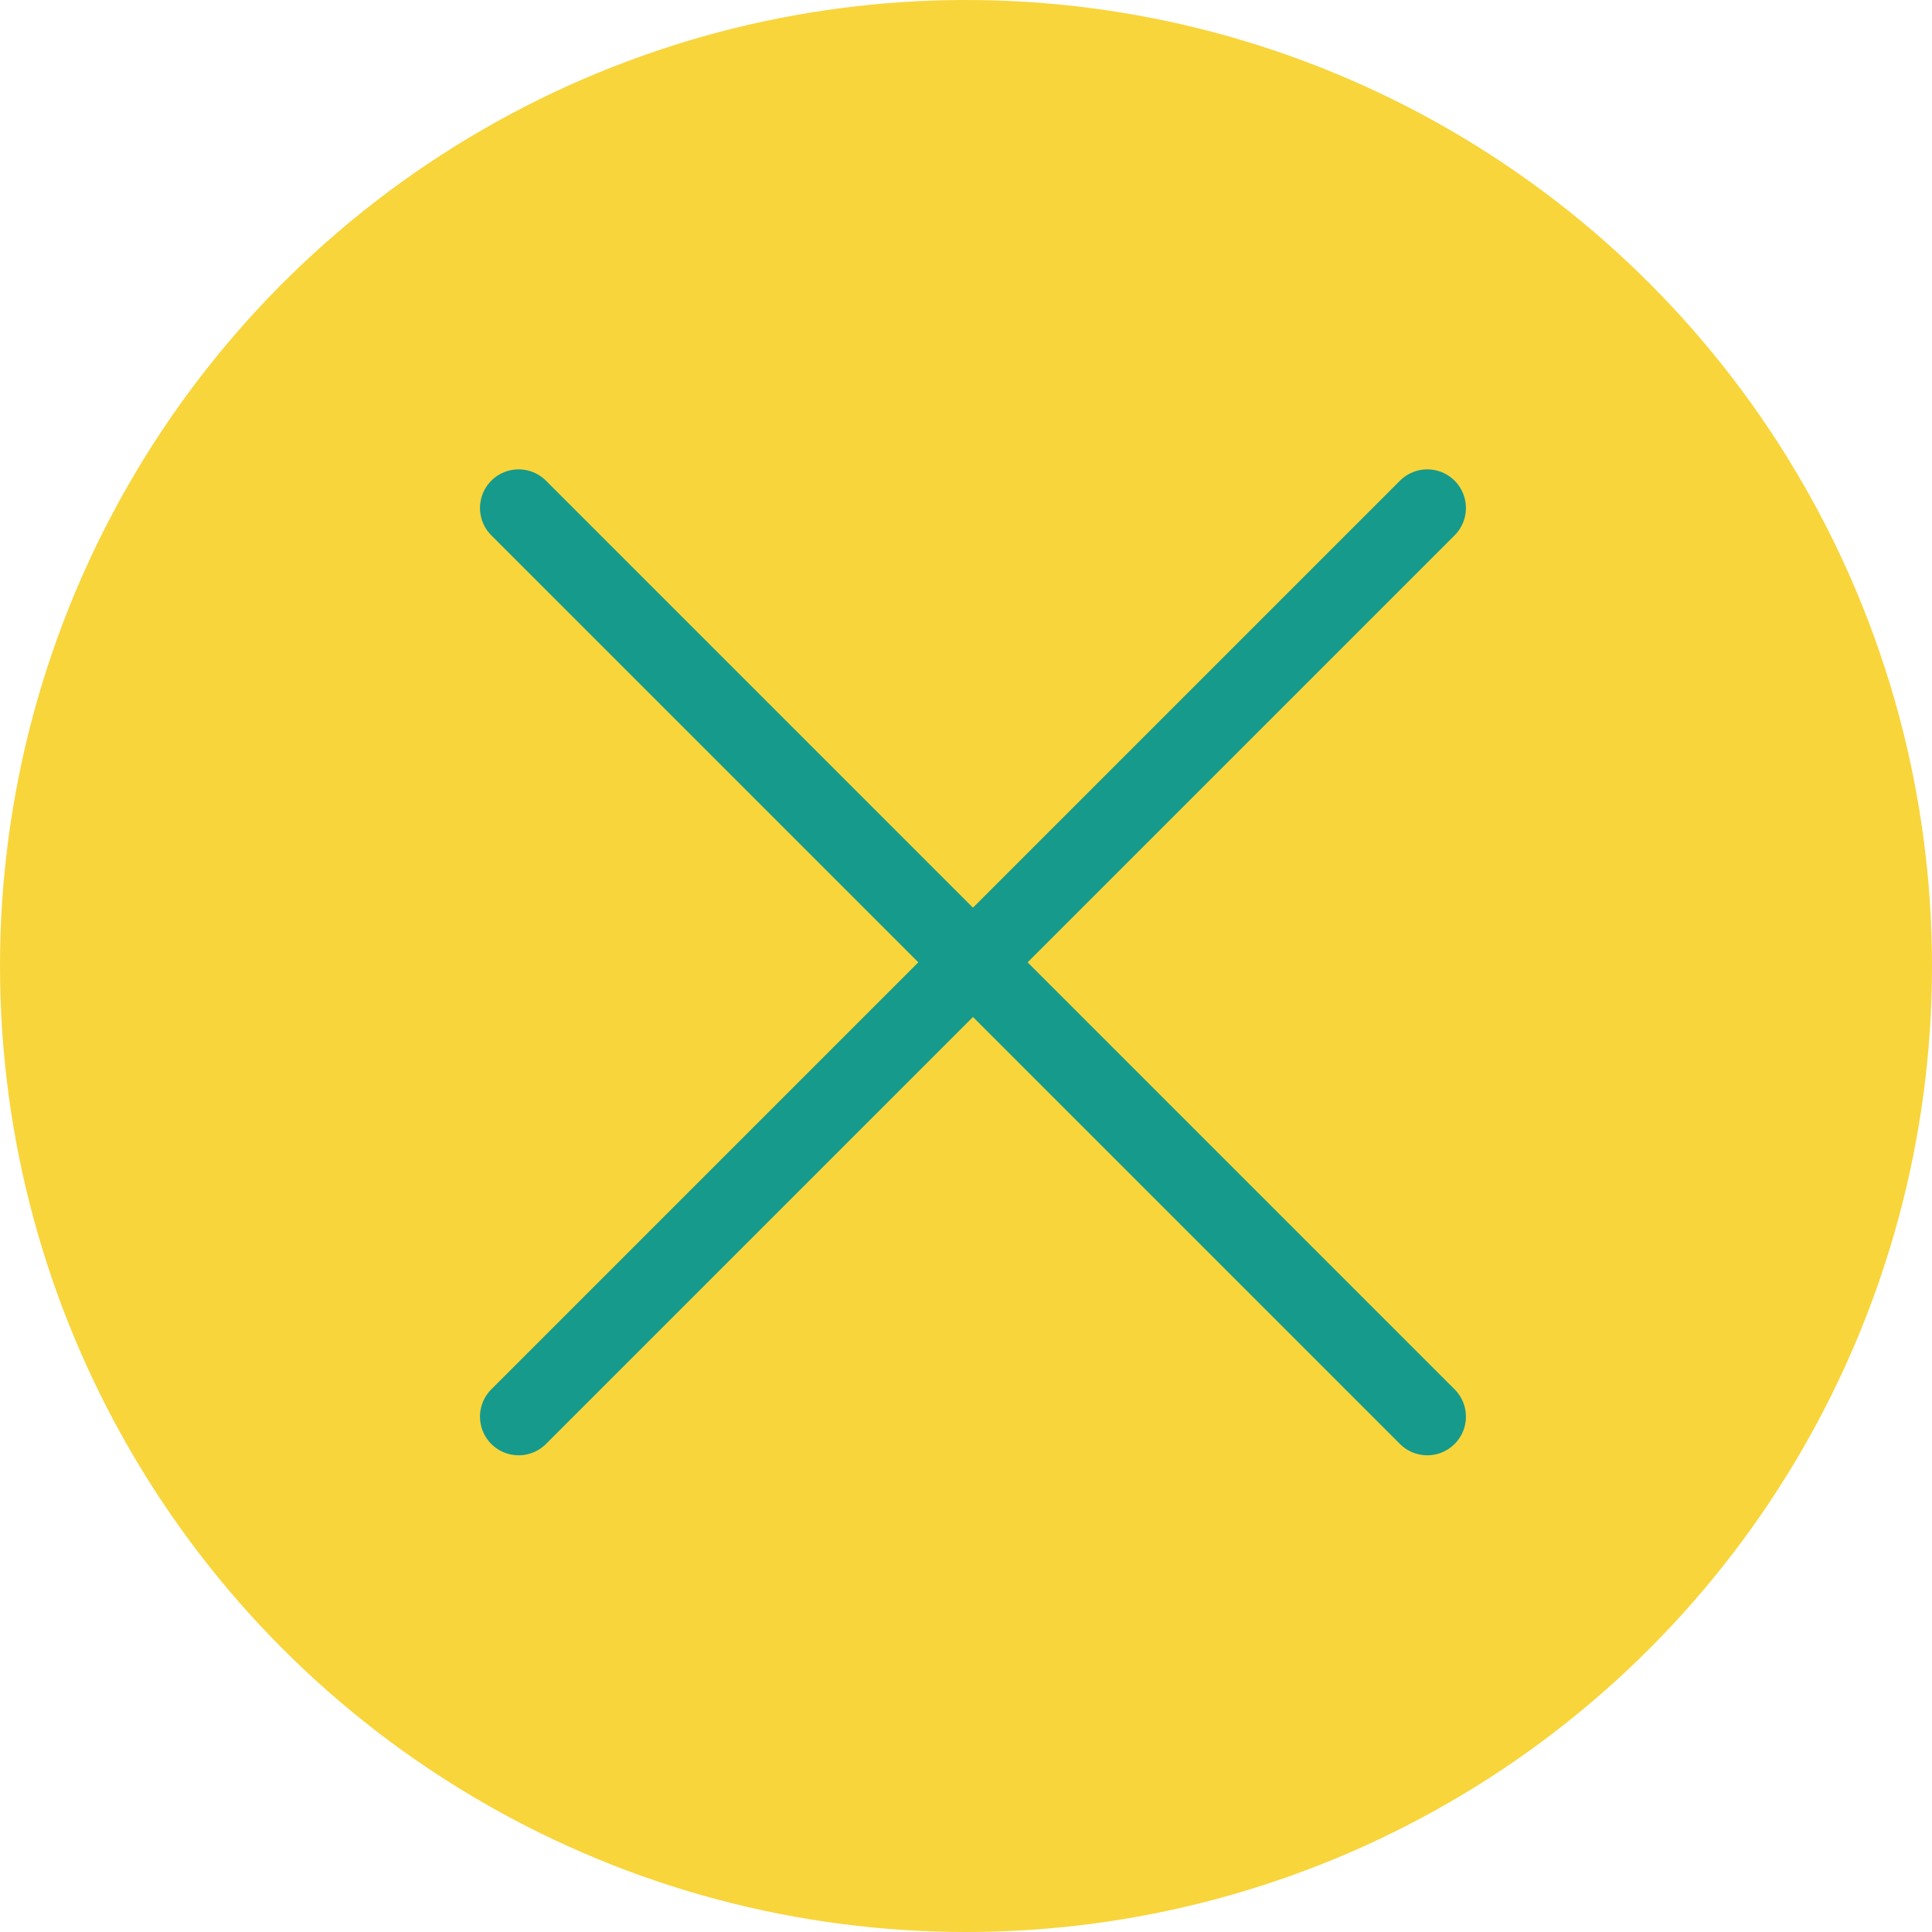
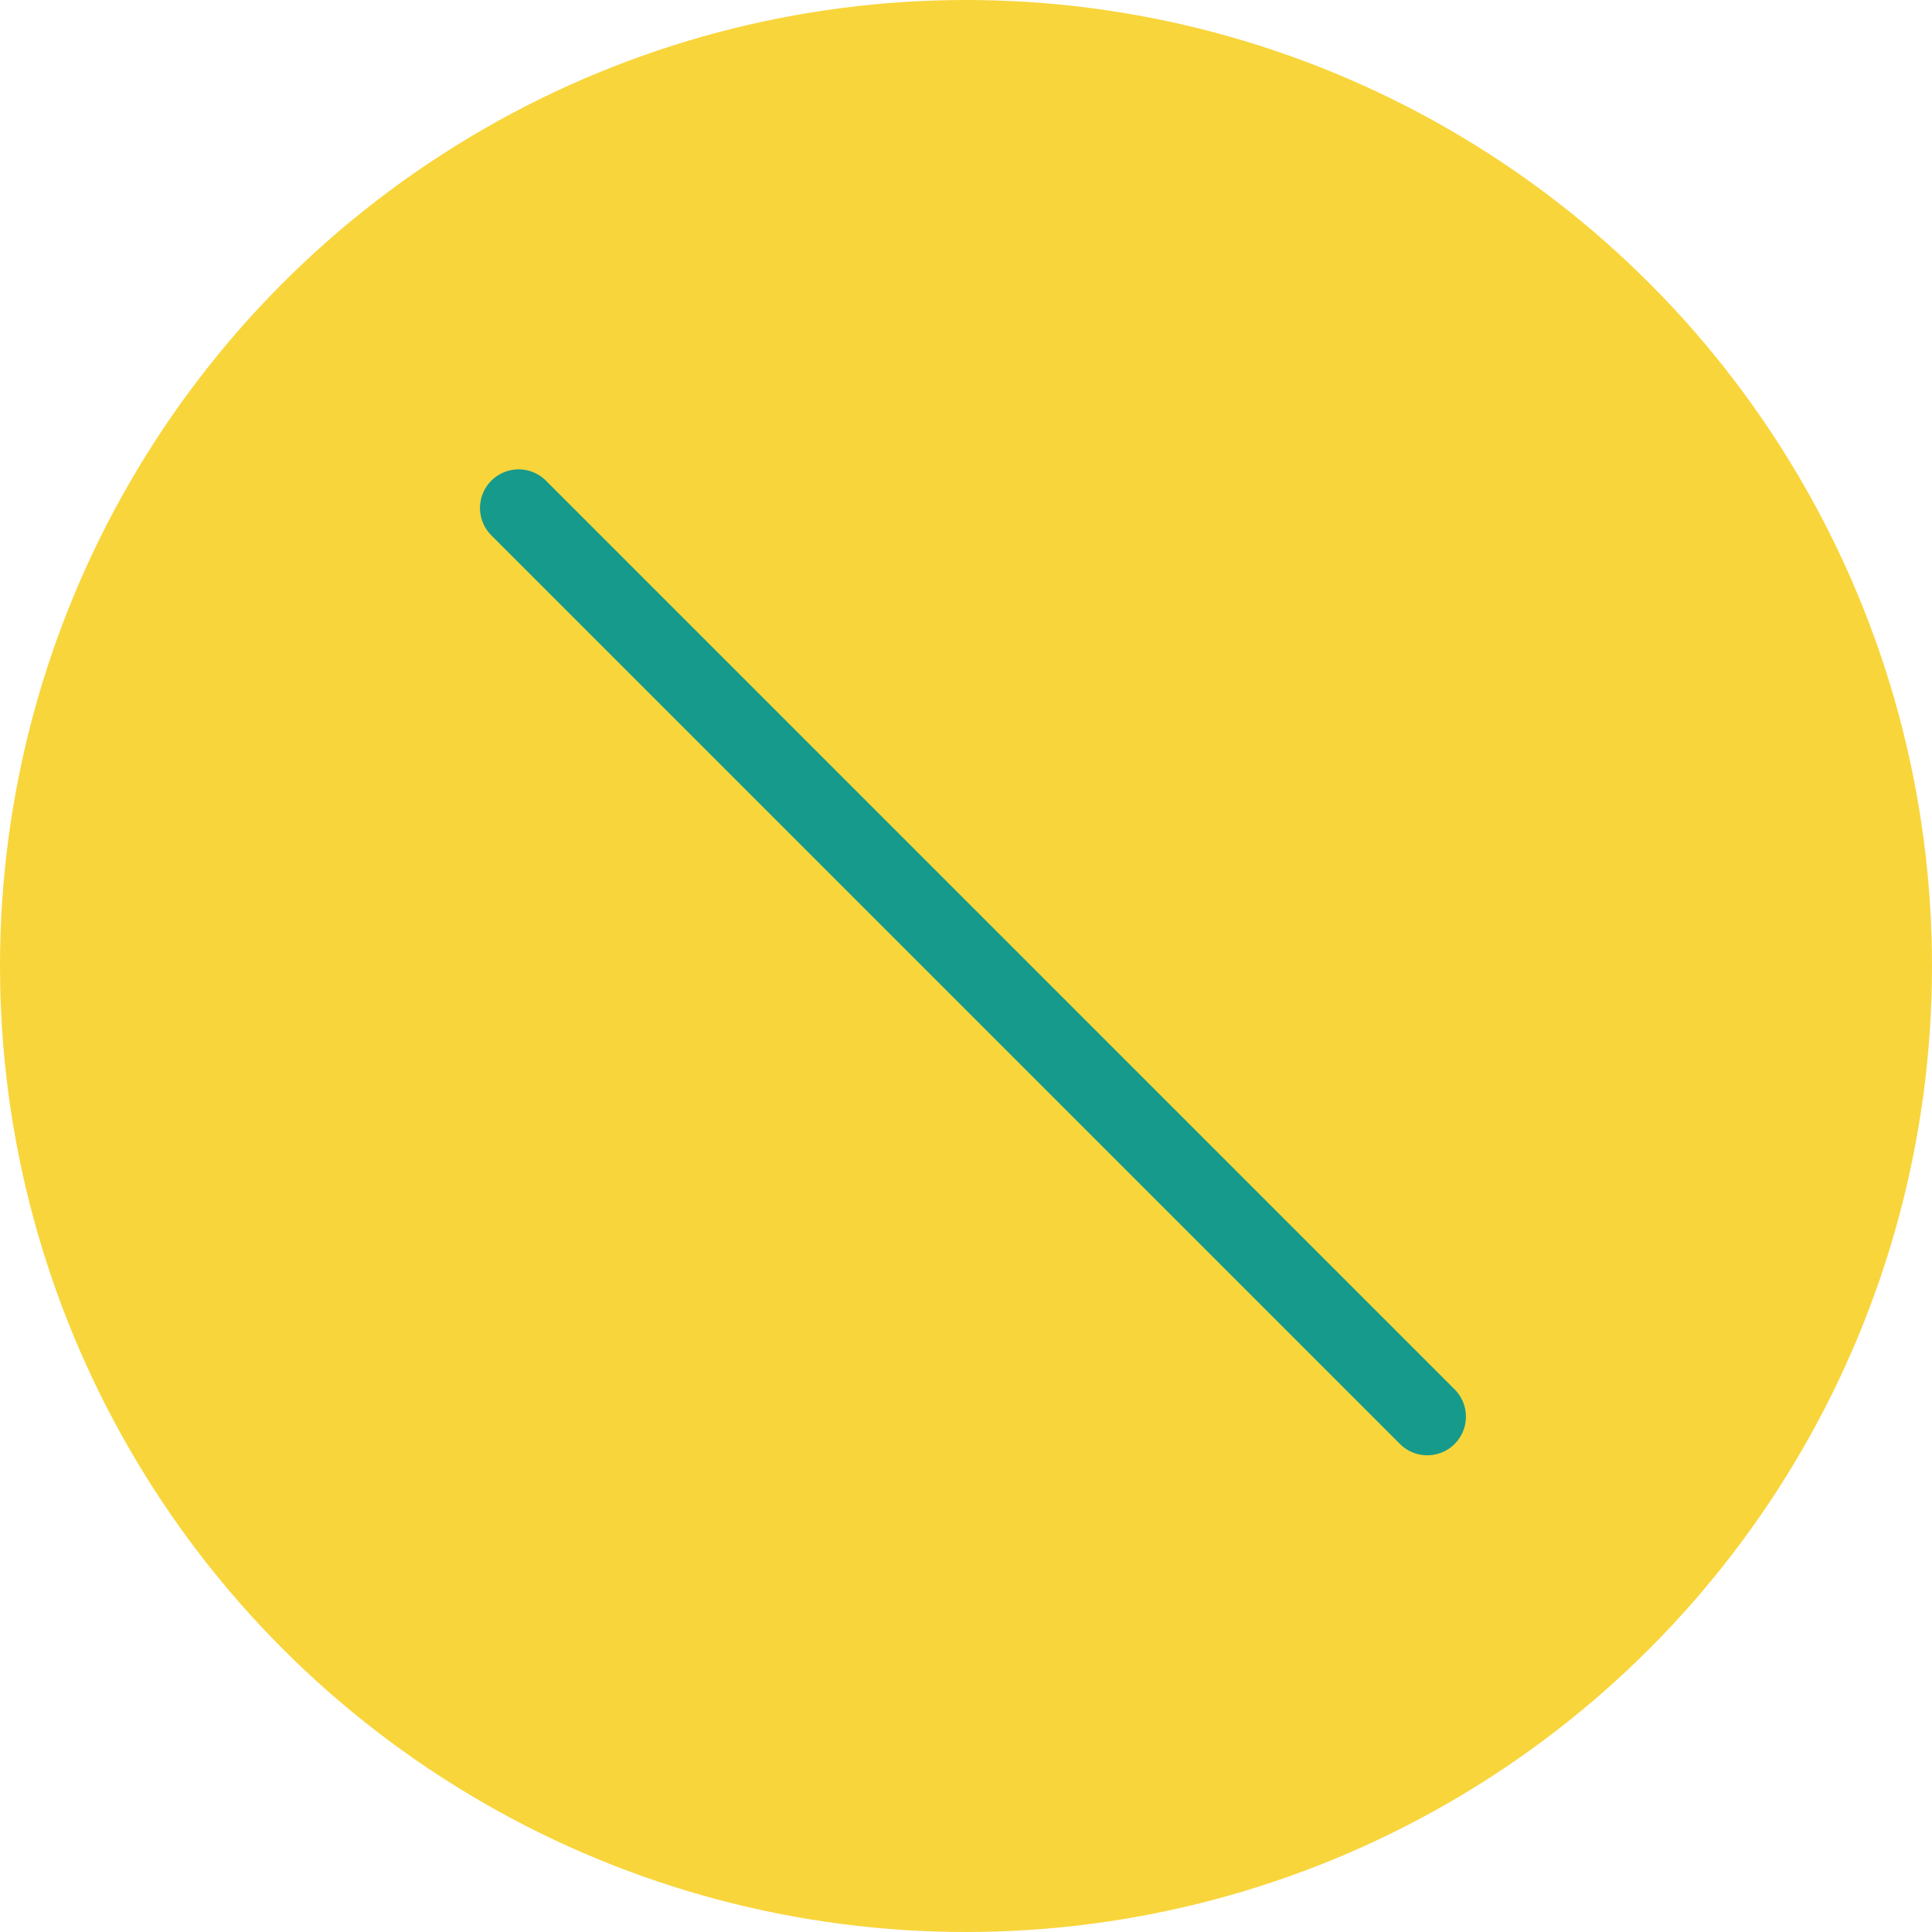
<svg xmlns="http://www.w3.org/2000/svg" width="50" height="50" viewBox="0 0 50 50">
  <g id="Groupe_2682" data-name="Groupe 2682" transform="translate(0 0.398)">
    <g id="Groupe_2684" data-name="Groupe 2684">
      <circle id="Ellipse_2" data-name="Ellipse 2" cx="25" cy="25" r="25" transform="translate(0 -0.398)" fill="#f8d53b" />
      <g id="Groupe_2681" data-name="Groupe 2681" transform="translate(13.422 12.749)">
        <line id="Ligne_3" data-name="Ligne 3" x2="23.516" y2="23.516" fill="none" stroke="#169a8c" stroke-linecap="round" stroke-width="2" />
-         <line id="Ligne_4" data-name="Ligne 4" x1="23.516" y2="23.516" fill="none" stroke="#169a8c" stroke-linecap="round" stroke-width="2" />
      </g>
    </g>
  </g>
</svg>